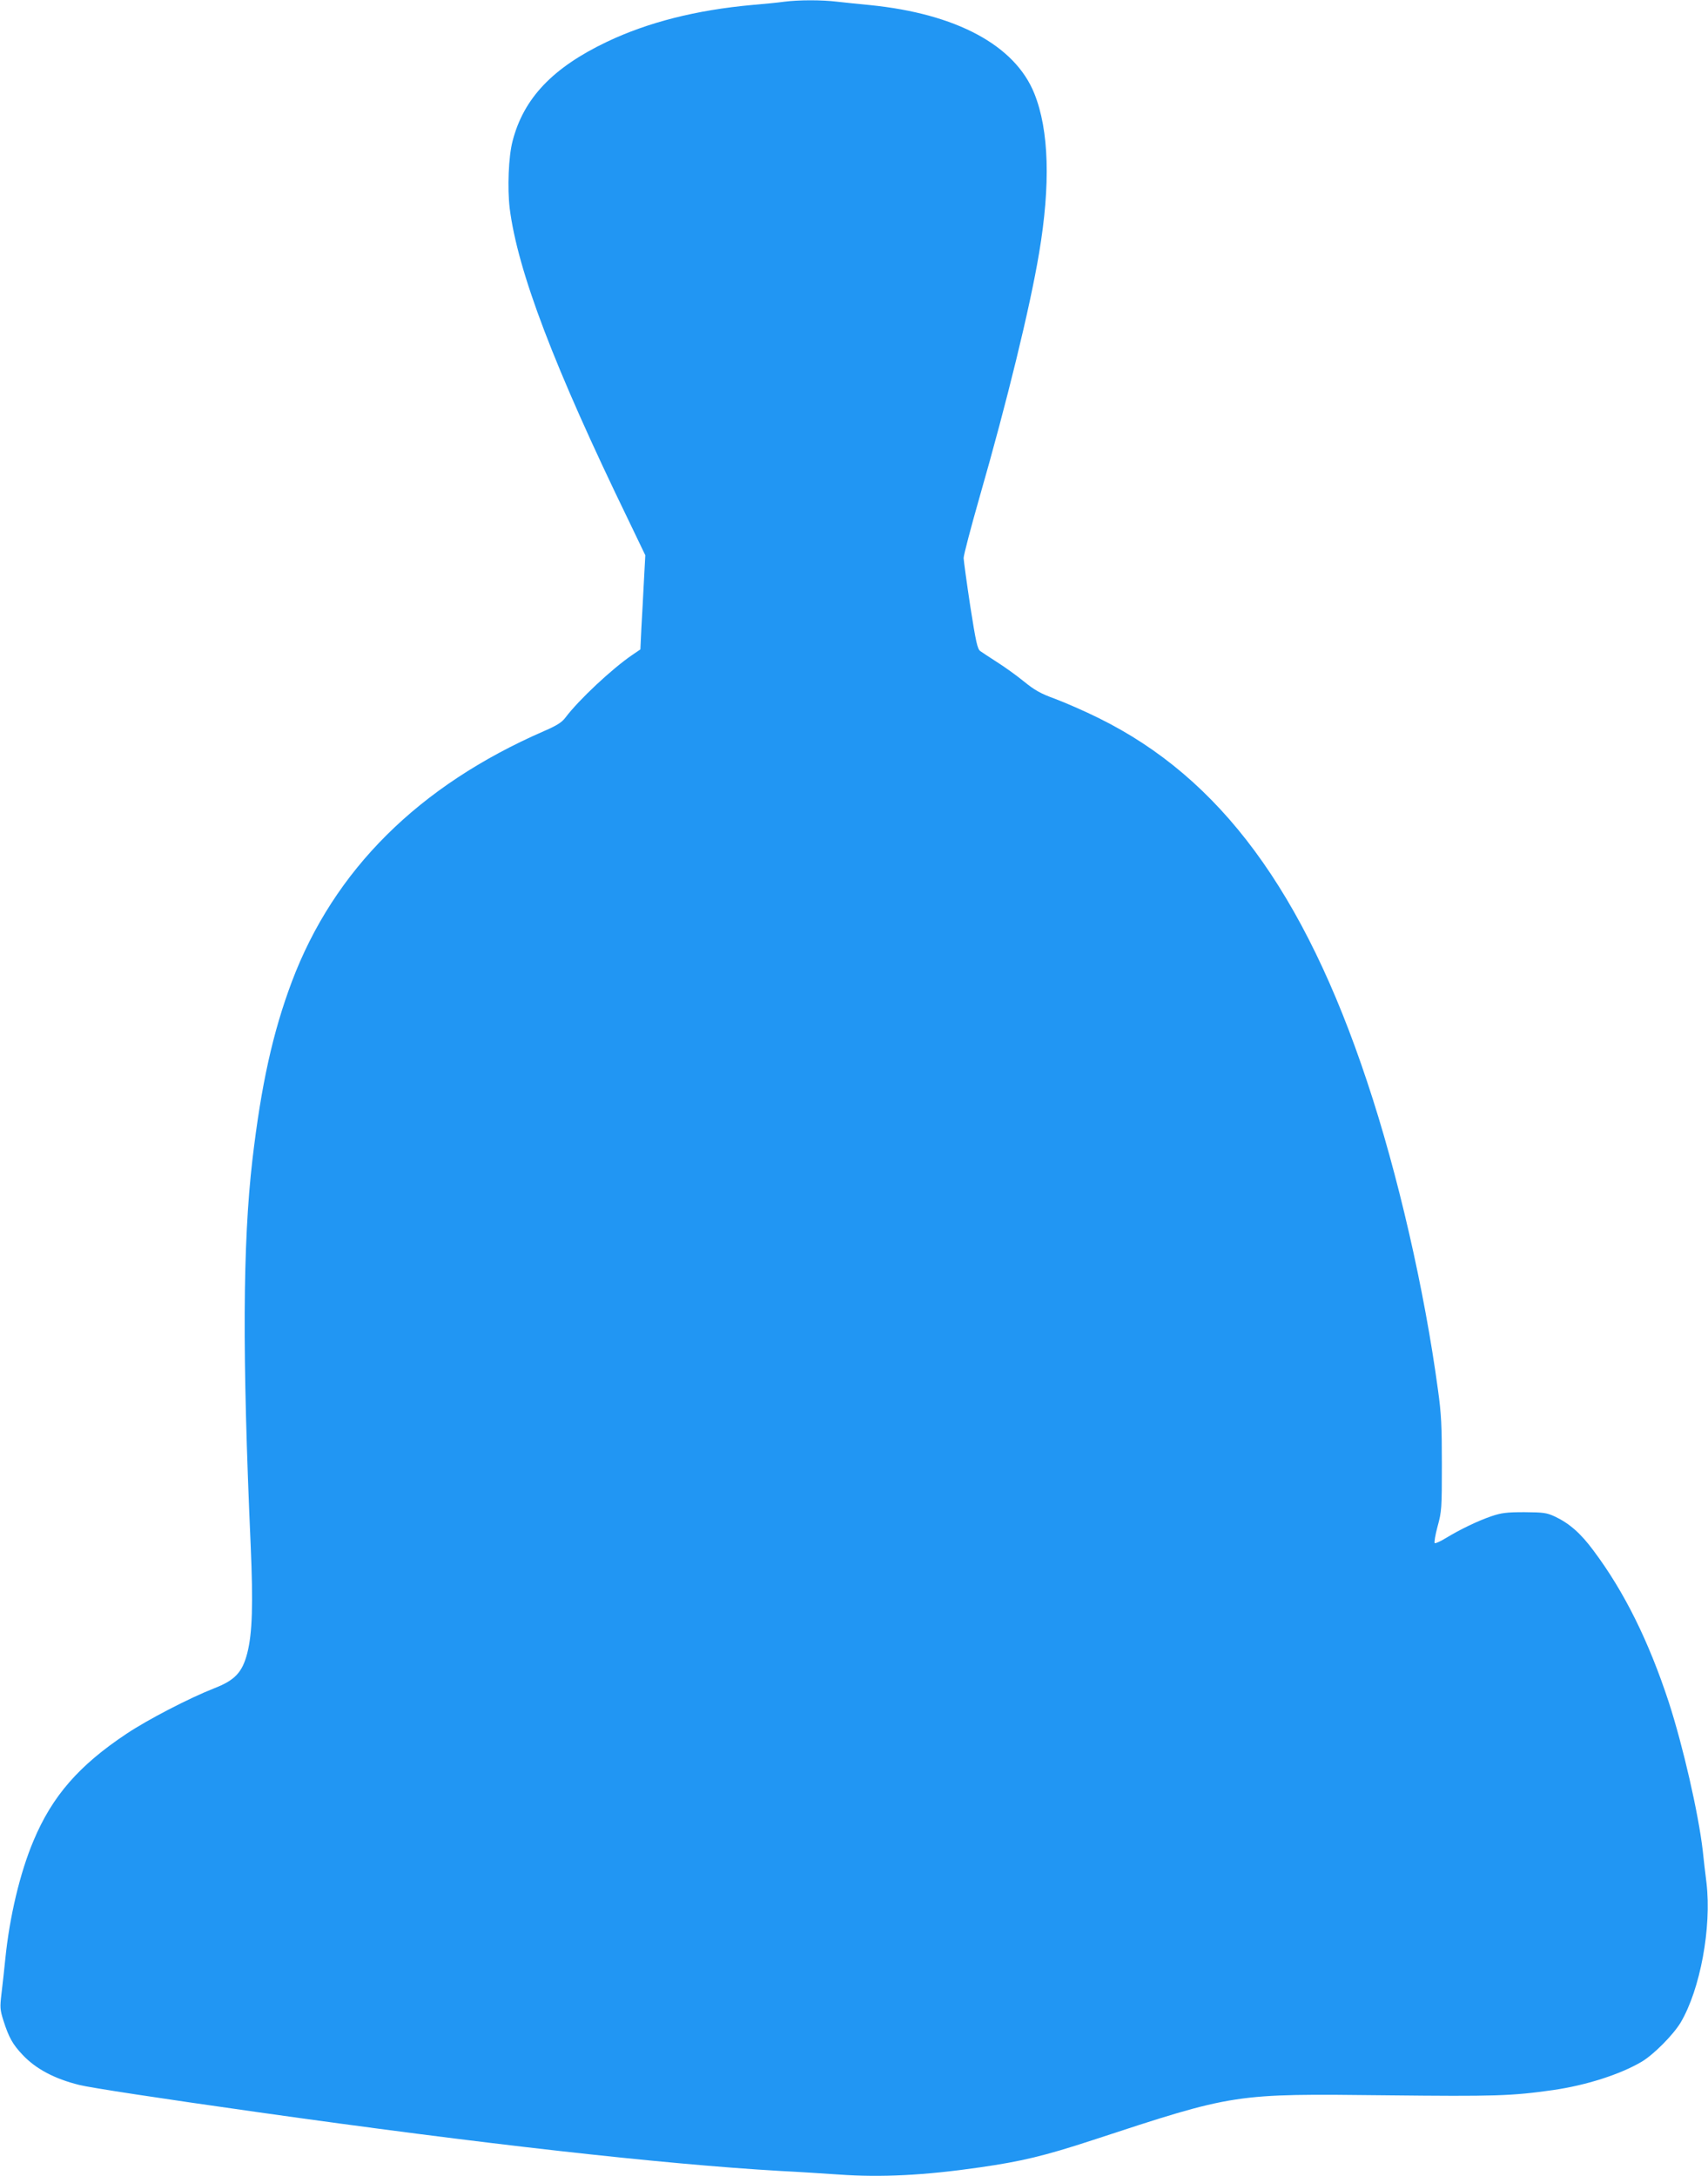
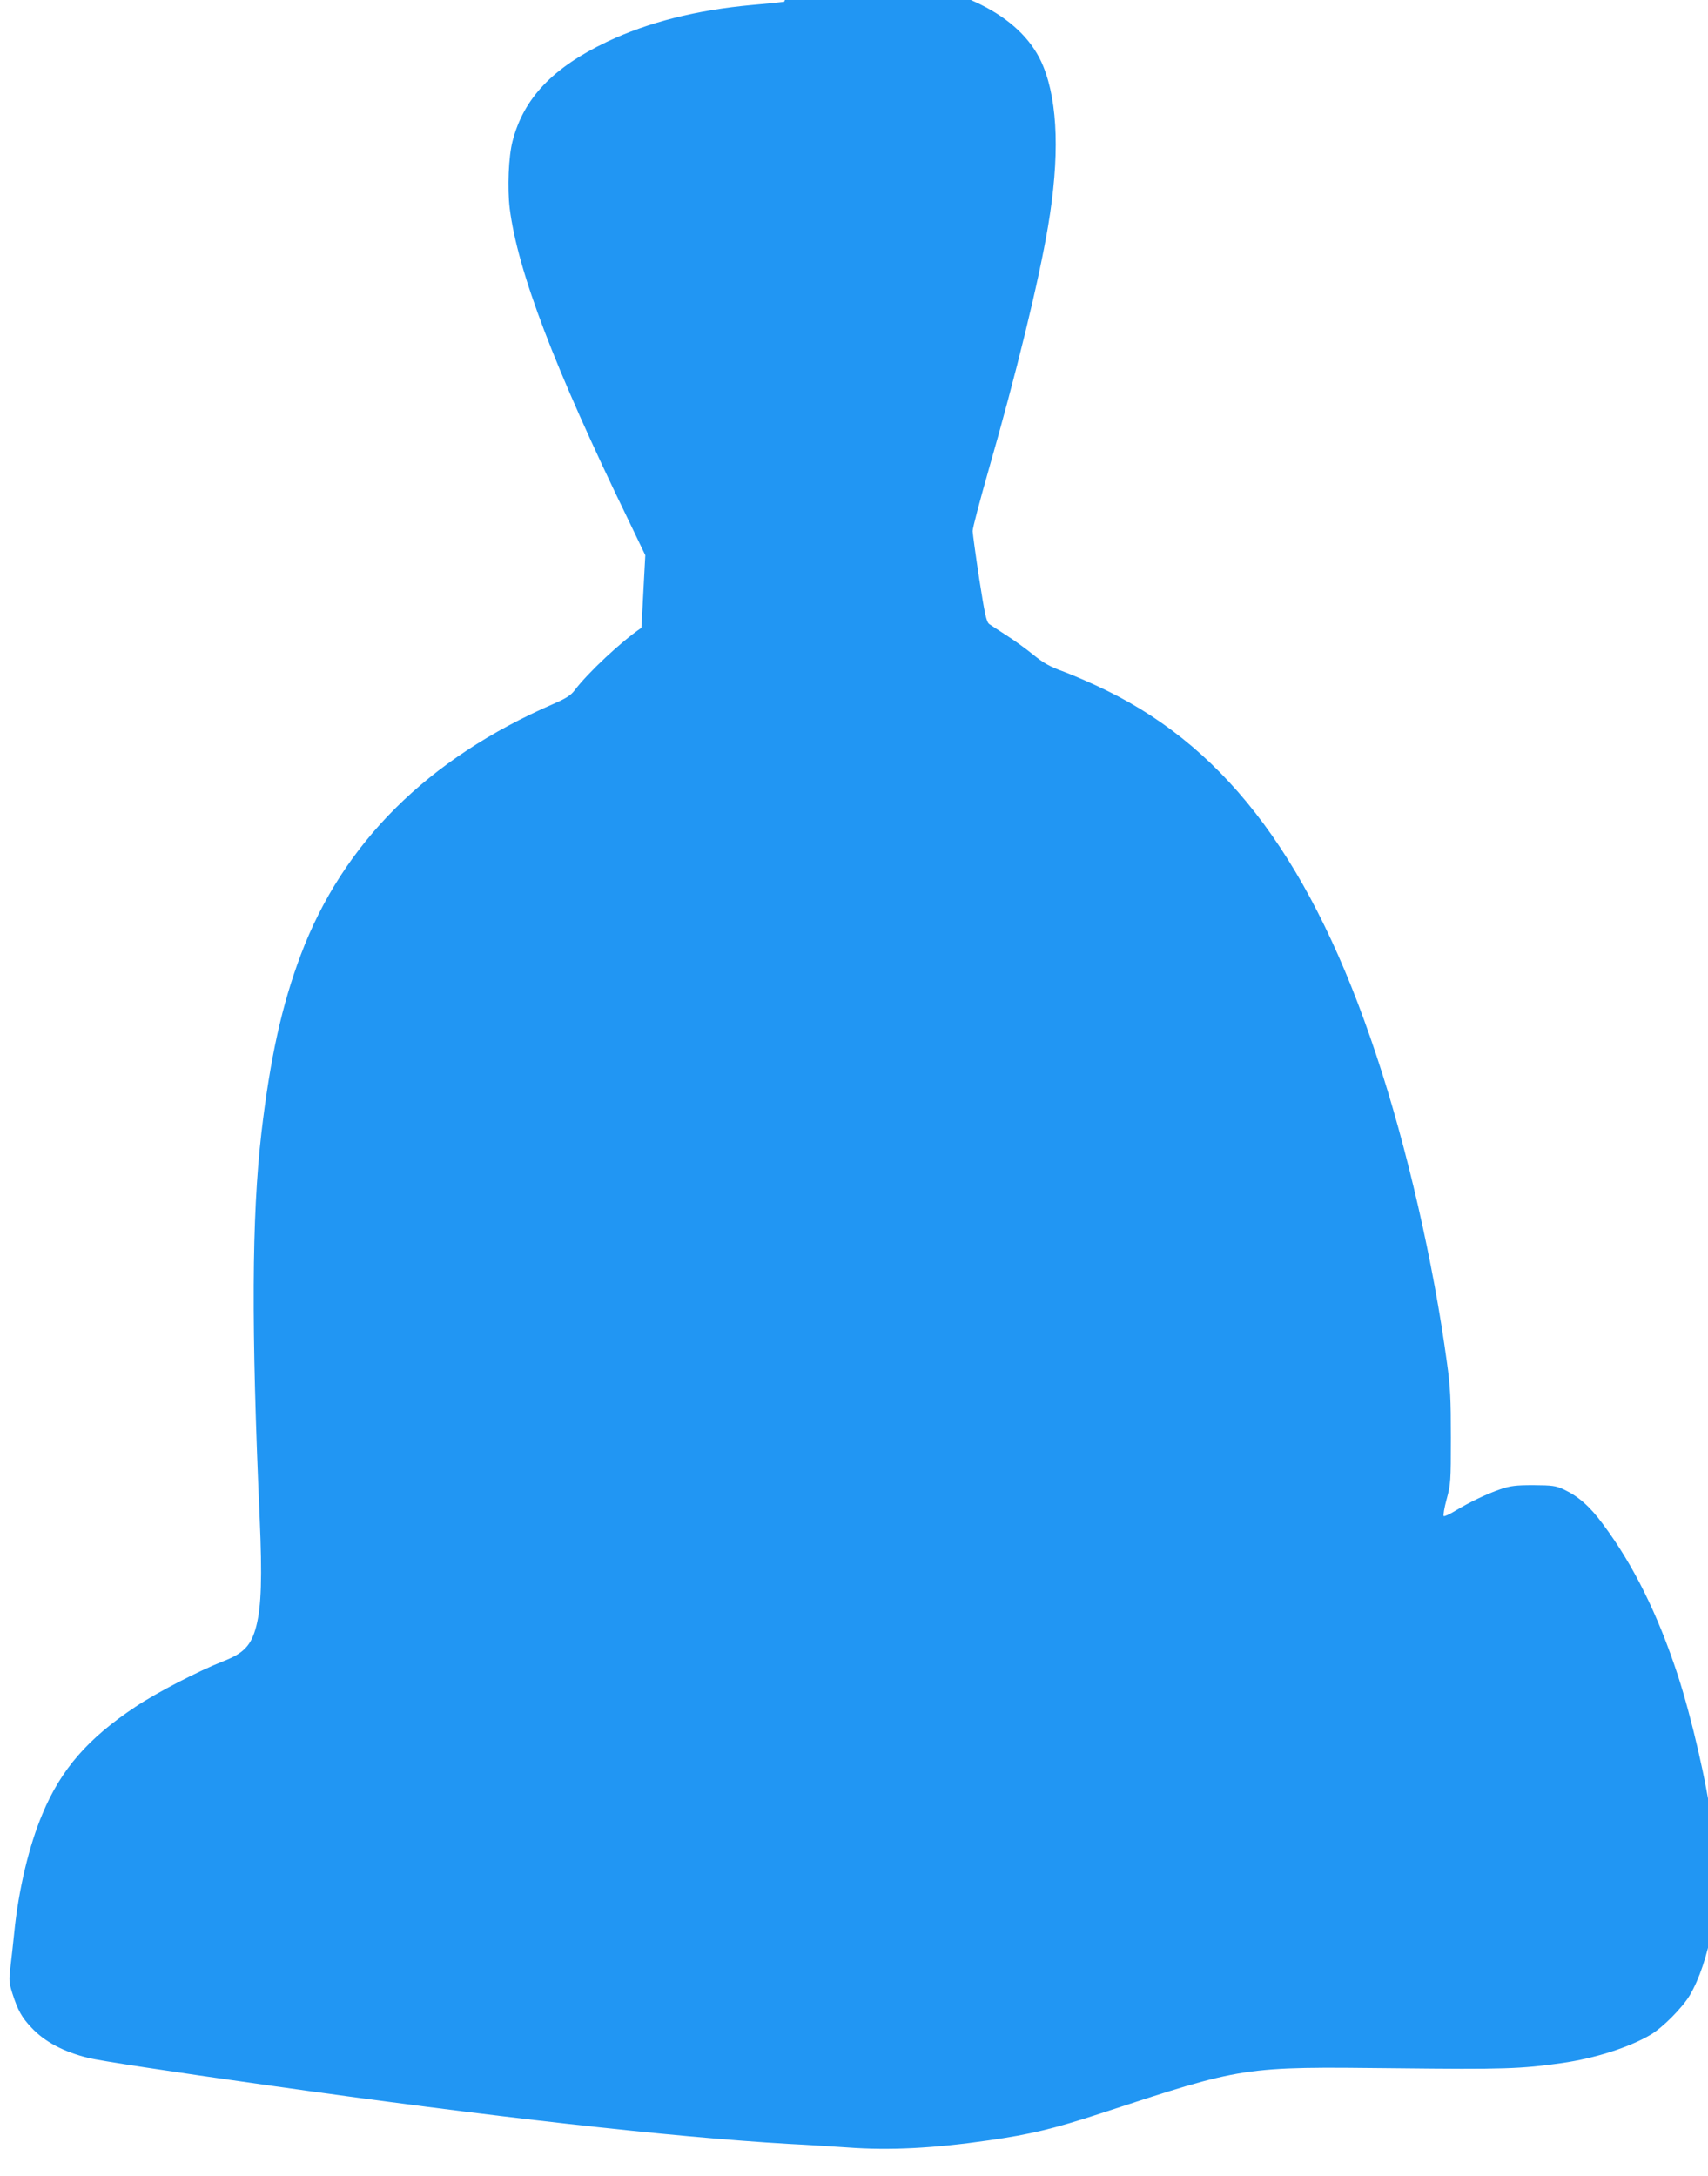
<svg xmlns="http://www.w3.org/2000/svg" version="1.0" width="1005pt" height="1280pt" viewBox="0 0 1005 1280" preserveAspectRatio="xMidYMid meet">
  <g transform="translate(0,1280) scale(0.1,-0.1)" fill="#2196f3" stroke="none">
-     <path d="M4615 12790 c-33 -5 -117 -13 -187 -19 -332 -30 -615 -102 -857 -217 -319 -152 -490 -332 -555 -584 -24 -91 -31 -276 -17 -395 47 -371 262 -935 699 -1835 l99 -206 -8 -149 c-4 -83 -11 -207 -15 -278 l-6 -127 -47 -32 c-119 -81 -315 -264 -394 -369 -21 -28 -51 -47 -125 -79 -738 -321 -1237 -817 -1485 -1475 -112 -298 -180 -606 -232 -1049 -57 -495 -60 -1141 -10 -2266 15 -345 10 -517 -20 -634 -29 -113 -73 -160 -195 -207 -145 -57 -389 -183 -515 -267 -280 -186 -438 -367 -548 -630 -79 -187 -141 -446 -166 -697 -6 -60 -16 -150 -22 -200 -10 -83 -9 -96 11 -160 32 -100 55 -141 113 -202 78 -83 188 -141 333 -177 62 -16 482 -80 1049 -160 1321 -187 2384 -306 3075 -346 102 -5 257 -15 345 -21 248 -18 506 -5 830 42 245 35 382 68 660 159 844 277 831 275 1735 265 637 -7 734 -4 980 31 193 28 391 91 519 166 71 42 186 158 230 231 115 194 183 559 152 822 -7 55 -17 141 -22 190 -26 222 -116 614 -200 873 -118 359 -261 648 -442 890 -76 103 -143 161 -227 201 -50 23 -67 25 -180 26 -106 0 -136 -4 -195 -24 -79 -27 -183 -77 -267 -128 -31 -19 -61 -33 -66 -30 -4 3 3 48 17 99 24 88 25 106 25 363 0 227 -3 297 -23 440 -79 586 -236 1271 -416 1810 -372 1121 -866 1789 -1580 2141 -82 41 -198 91 -256 113 -86 31 -121 51 -185 103 -43 35 -114 86 -157 113 -43 28 -88 57 -99 65 -17 13 -26 54 -59 265 -21 138 -38 264 -39 282 0 18 43 181 95 363 160 557 295 1108 349 1431 68 403 59 723 -28 939 -114 284 -460 469 -966 520 -63 6 -151 15 -194 20 -91 11 -224 11 -311 0z" />
+     <path d="M4615 12790 c-33 -5 -117 -13 -187 -19 -332 -30 -615 -102 -857 -217 -319 -152 -490 -332 -555 -584 -24 -91 -31 -276 -17 -395 47 -371 262 -935 699 -1835 l99 -206 -8 -149 c-4 -83 -11 -207 -15 -278 c-119 -81 -315 -264 -394 -369 -21 -28 -51 -47 -125 -79 -738 -321 -1237 -817 -1485 -1475 -112 -298 -180 -606 -232 -1049 -57 -495 -60 -1141 -10 -2266 15 -345 10 -517 -20 -634 -29 -113 -73 -160 -195 -207 -145 -57 -389 -183 -515 -267 -280 -186 -438 -367 -548 -630 -79 -187 -141 -446 -166 -697 -6 -60 -16 -150 -22 -200 -10 -83 -9 -96 11 -160 32 -100 55 -141 113 -202 78 -83 188 -141 333 -177 62 -16 482 -80 1049 -160 1321 -187 2384 -306 3075 -346 102 -5 257 -15 345 -21 248 -18 506 -5 830 42 245 35 382 68 660 159 844 277 831 275 1735 265 637 -7 734 -4 980 31 193 28 391 91 519 166 71 42 186 158 230 231 115 194 183 559 152 822 -7 55 -17 141 -22 190 -26 222 -116 614 -200 873 -118 359 -261 648 -442 890 -76 103 -143 161 -227 201 -50 23 -67 25 -180 26 -106 0 -136 -4 -195 -24 -79 -27 -183 -77 -267 -128 -31 -19 -61 -33 -66 -30 -4 3 3 48 17 99 24 88 25 106 25 363 0 227 -3 297 -23 440 -79 586 -236 1271 -416 1810 -372 1121 -866 1789 -1580 2141 -82 41 -198 91 -256 113 -86 31 -121 51 -185 103 -43 35 -114 86 -157 113 -43 28 -88 57 -99 65 -17 13 -26 54 -59 265 -21 138 -38 264 -39 282 0 18 43 181 95 363 160 557 295 1108 349 1431 68 403 59 723 -28 939 -114 284 -460 469 -966 520 -63 6 -151 15 -194 20 -91 11 -224 11 -311 0z" />
  </g>
</svg>